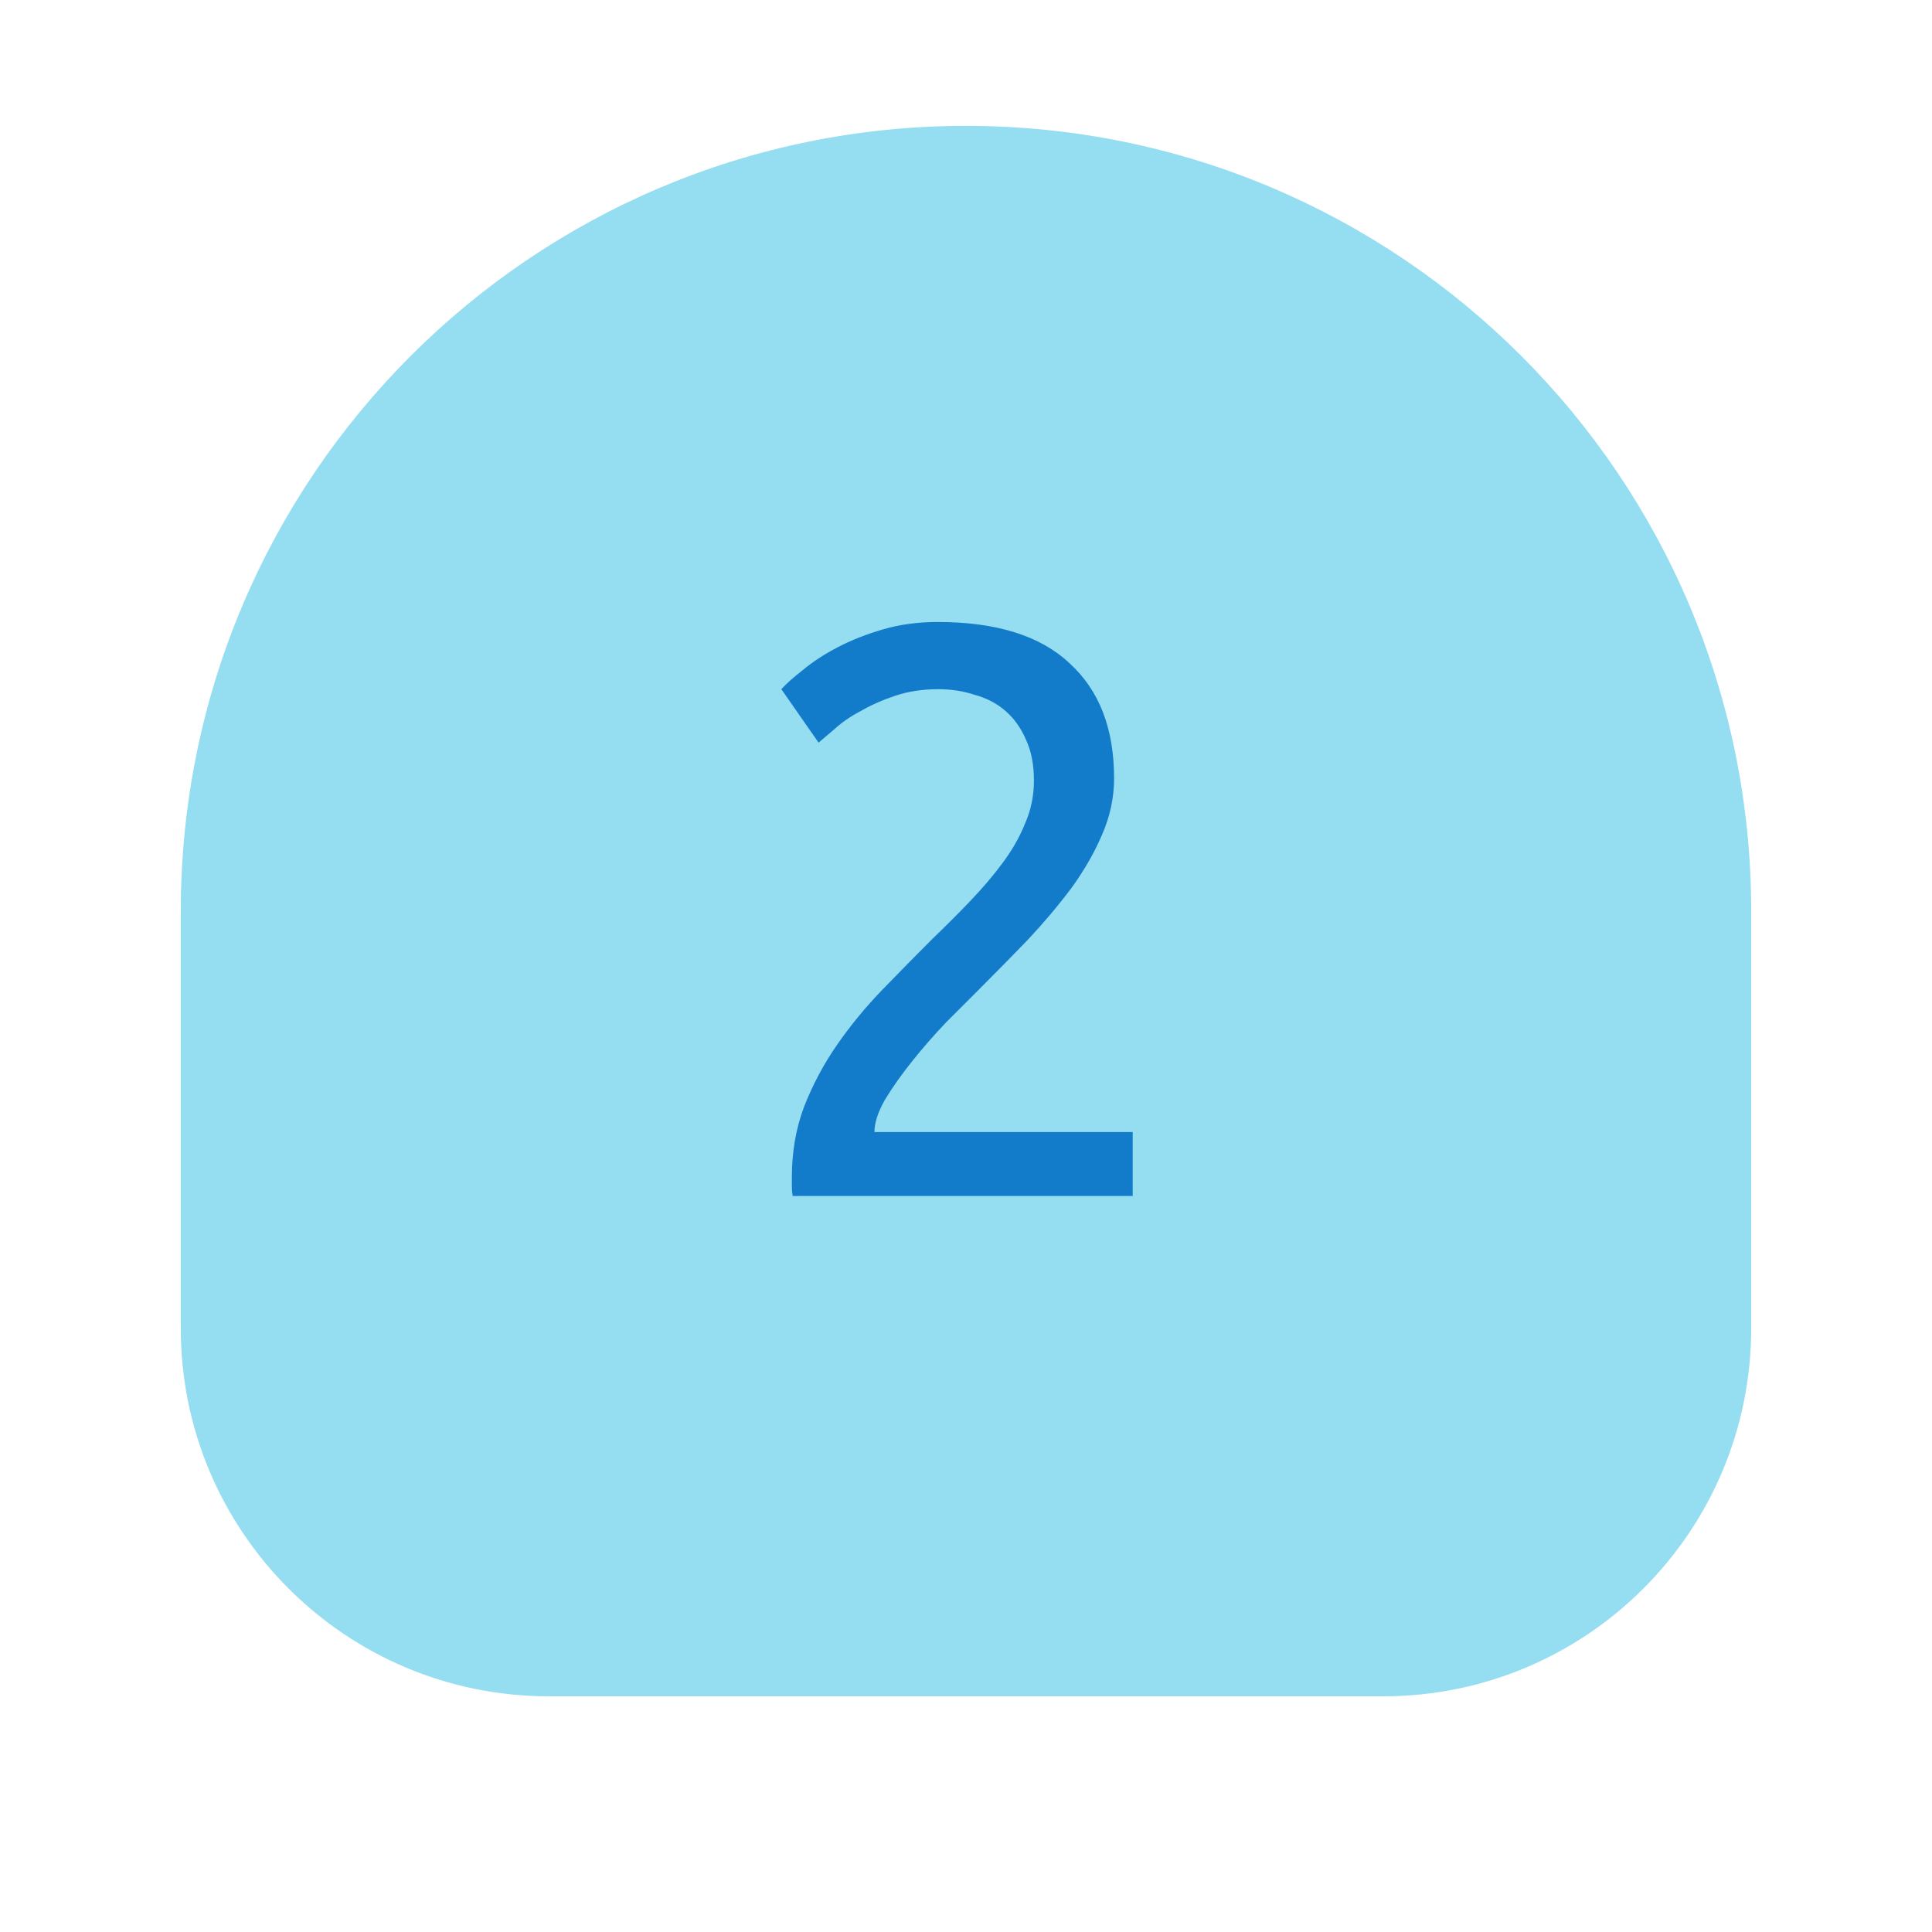
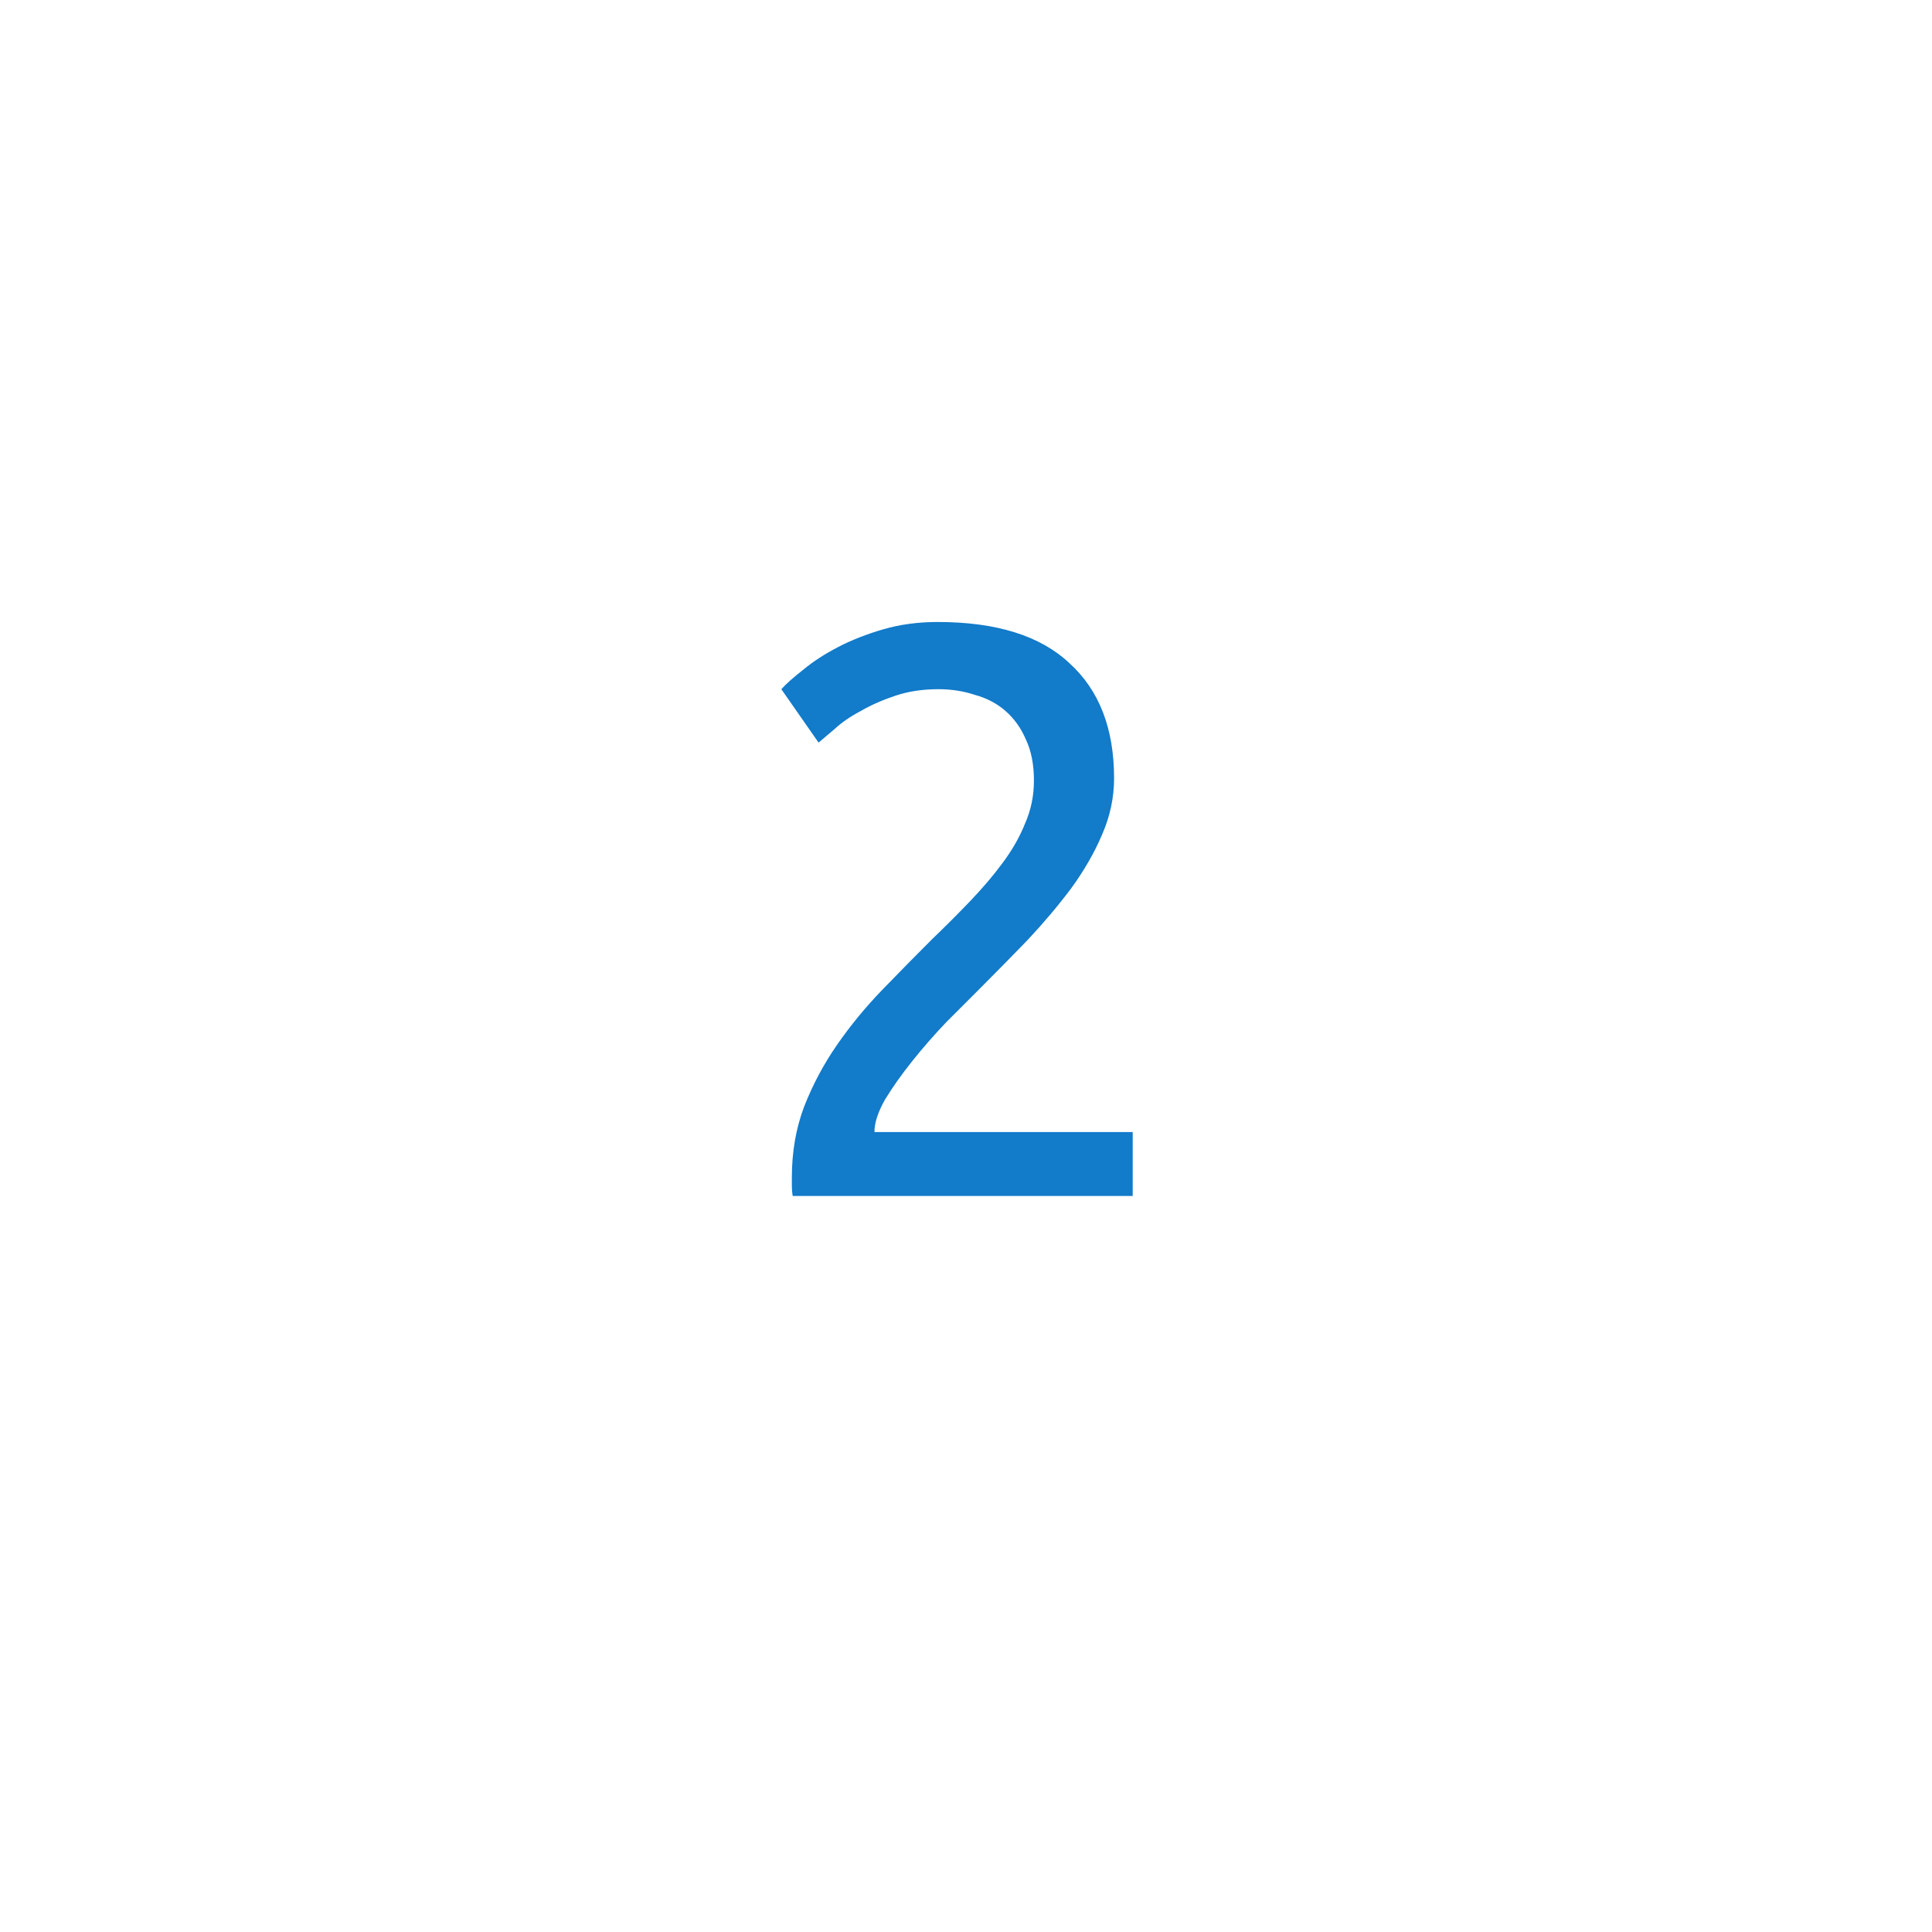
<svg xmlns="http://www.w3.org/2000/svg" width="105" height="105" viewBox="0 0 105 105" fill="none">
-   <path d="M9.825 49.516C9.825 25.947 28.931 6.841 52.5 6.841V6.841C76.068 6.841 95.174 25.947 95.174 49.516V72.19C95.174 83.236 86.22 92.19 75.174 92.19H29.825C18.779 92.19 9.825 83.236 9.825 72.19V49.516Z" fill="#95DDF0" />
  <path d="M60.548 42.296C60.548 43.352 60.328 44.379 59.888 45.376C59.477 46.344 58.92 47.312 58.216 48.28C57.512 49.219 56.72 50.157 55.84 51.096C54.96 52.005 54.08 52.9 53.2 53.78C52.701 54.279 52.115 54.865 51.44 55.54C50.795 56.215 50.179 56.919 49.592 57.652C49.005 58.385 48.507 59.089 48.096 59.764C47.715 60.439 47.524 61.025 47.524 61.524H61.56V65H43.08C43.051 64.824 43.036 64.648 43.036 64.472C43.036 64.296 43.036 64.135 43.036 63.988C43.036 62.609 43.256 61.333 43.696 60.16C44.165 58.957 44.767 57.828 45.5 56.772C46.233 55.716 47.055 54.719 47.964 53.78C48.873 52.841 49.768 51.932 50.648 51.052C51.381 50.348 52.071 49.659 52.716 48.984C53.391 48.28 53.977 47.591 54.476 46.916C55.004 46.212 55.415 45.493 55.708 44.76C56.031 44.027 56.192 43.249 56.192 42.428C56.192 41.548 56.045 40.8 55.752 40.184C55.488 39.568 55.121 39.055 54.652 38.644C54.183 38.233 53.625 37.94 52.98 37.764C52.364 37.559 51.704 37.456 51 37.456C50.149 37.456 49.372 37.573 48.668 37.808C47.964 38.043 47.333 38.321 46.776 38.644C46.219 38.937 45.749 39.26 45.368 39.612C44.987 39.935 44.693 40.184 44.488 40.36L42.464 37.456C42.728 37.163 43.124 36.811 43.652 36.4C44.18 35.96 44.811 35.549 45.544 35.168C46.277 34.787 47.099 34.464 48.008 34.2C48.917 33.936 49.9 33.804 50.956 33.804C54.153 33.804 56.544 34.552 58.128 36.048C59.741 37.515 60.548 39.597 60.548 42.296Z" fill="#127BCA" />
</svg>